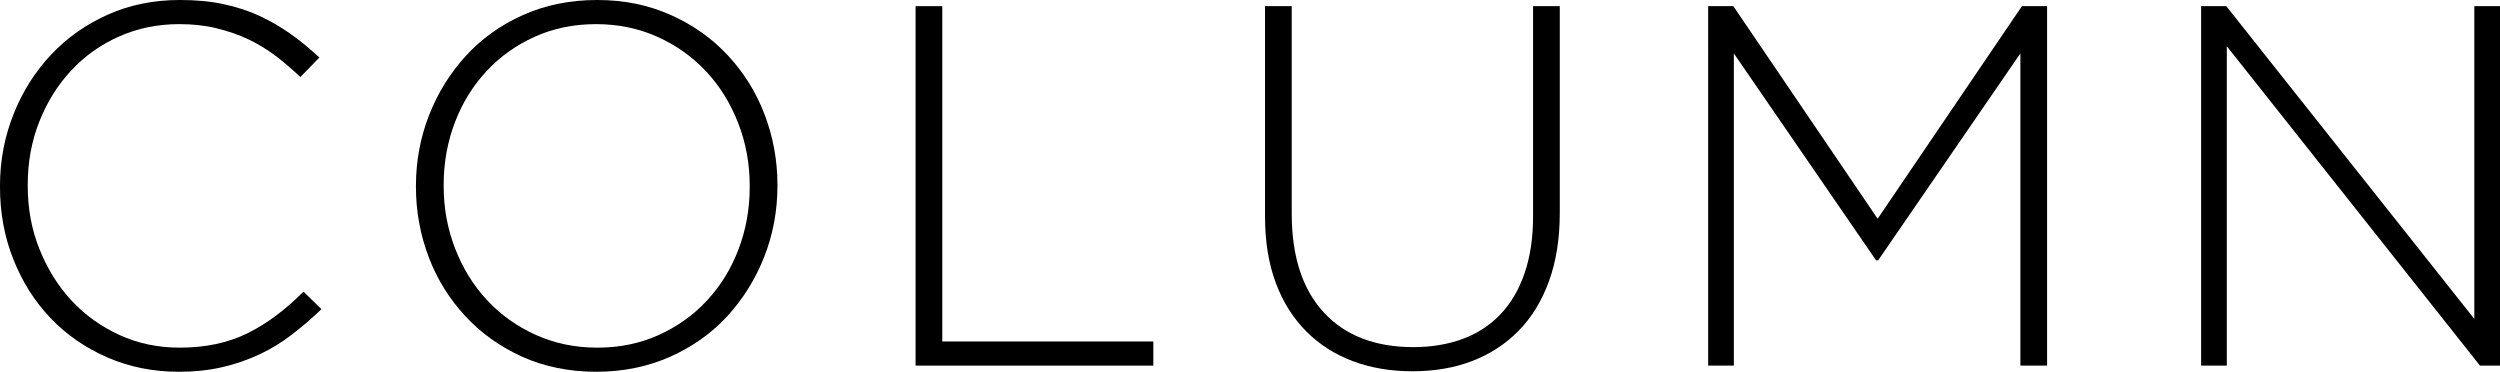
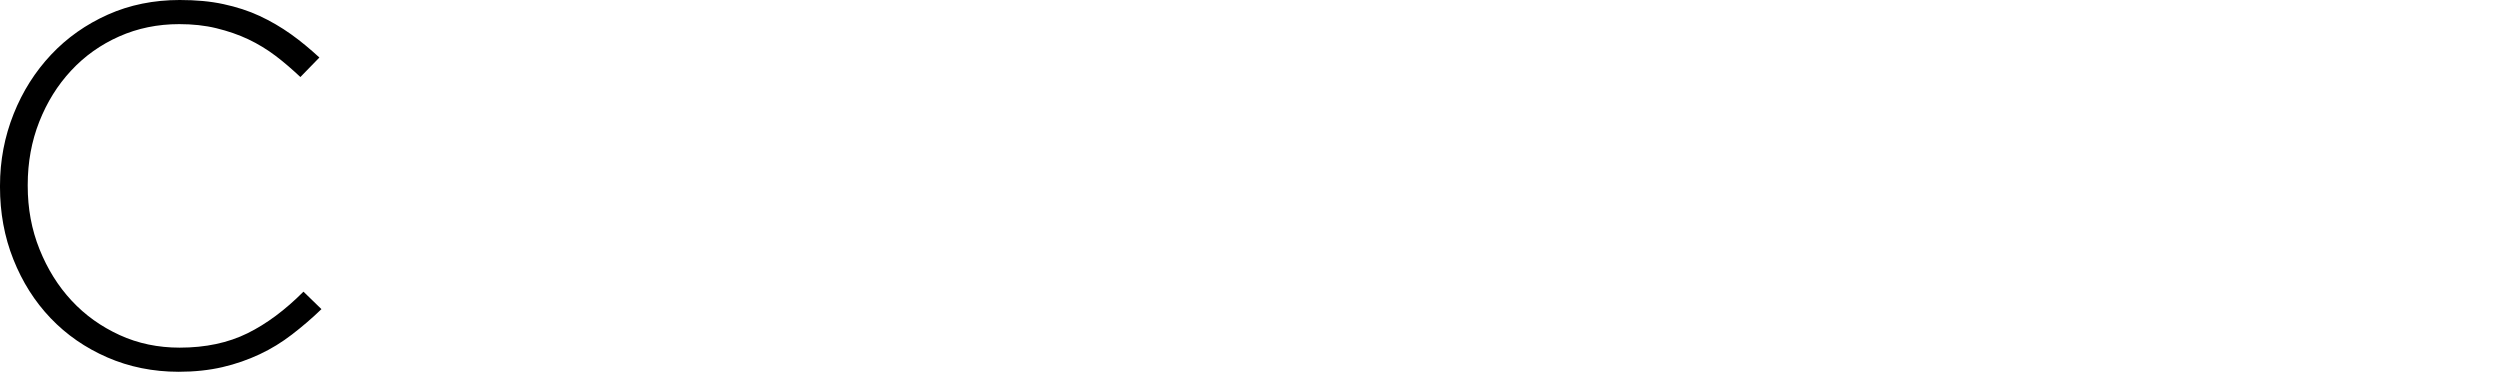
<svg xmlns="http://www.w3.org/2000/svg" id="b" width="97.37" height="14.48" viewBox="0 0 97.37 14.48">
  <g id="c">
    <g id="d">
      <path d="m11.37,13.03c-.39.3-.81.56-1.26.77-.45.21-.93.38-1.45.5-.52.12-1.09.18-1.7.18-1,0-1.93-.19-2.78-.56-.85-.37-1.59-.88-2.21-1.53-.62-.65-1.1-1.41-1.45-2.29s-.52-1.82-.52-2.82v-.04c0-.99.18-1.92.53-2.8.35-.88.84-1.65,1.46-2.31.62-.66,1.36-1.18,2.21-1.56s1.79-.57,2.8-.57c.63,0,1.19.05,1.7.16.51.11.98.26,1.41.46.43.2.84.44,1.22.71s.75.58,1.11.91l-.74.76c-.31-.29-.63-.57-.96-.82s-.69-.47-1.07-.65-.79-.32-1.24-.43c-.45-.11-.93-.16-1.45-.16-.84,0-1.62.16-2.34.48-.72.32-1.34.76-1.87,1.33-.53.57-.94,1.23-1.24,1.99-.3.76-.45,1.58-.45,2.46v.04c0,.88.15,1.7.46,2.47.31.77.72,1.43,1.25,2s1.15,1.01,1.87,1.34,1.5.49,2.34.49c1.01,0,1.89-.19,2.64-.56.75-.37,1.47-.91,2.18-1.62l.7.68c-.37.36-.76.69-1.15.99Z" />
-       <path d="m29.77,9.99c-.34.87-.82,1.64-1.43,2.31-.61.67-1.36,1.2-2.23,1.59-.87.39-1.84.59-2.89.59s-2.03-.2-2.89-.59c-.86-.39-1.6-.92-2.21-1.58s-1.09-1.42-1.42-2.29-.5-1.78-.5-2.74v-.04c0-.96.17-1.88.51-2.75s.82-1.64,1.43-2.31,1.35-1.2,2.22-1.59C21.23.2,22.19,0,23.26,0s2.01.2,2.88.59c.87.39,1.61.92,2.22,1.58.61.66,1.09,1.42,1.42,2.29.33.87.5,1.78.5,2.74.01.01.01.03,0,.04,0,.96-.17,1.88-.51,2.75Zm-.57-2.75c0-.87-.15-1.68-.45-2.45-.3-.77-.71-1.43-1.24-2-.53-.57-1.16-1.02-1.89-1.35s-1.53-.5-2.4-.5-1.66.16-2.39.49-1.35.77-1.88,1.34c-.53.57-.94,1.23-1.23,1.99-.29.76-.44,1.57-.44,2.44v.04c0,.87.15,1.68.45,2.45.3.77.71,1.43,1.24,2s1.16,1.02,1.89,1.35,1.53.5,2.4.5,1.66-.16,2.39-.49,1.35-.77,1.88-1.34c.53-.57.94-1.23,1.23-1.99.29-.76.44-1.57.44-2.44v-.04Z" />
-       <path d="m35.66,14.24V.24h1.04v13.06h8.22v.94h-9.26Z" />
-       <path d="m60.33,10.95c-.28.77-.67,1.41-1.18,1.93-.51.52-1.11.91-1.81,1.18s-1.48.4-2.33.4-1.61-.13-2.31-.39-1.31-.65-1.82-1.16-.91-1.14-1.19-1.89-.42-1.61-.42-2.6V.24h1.04v8.08c0,1.67.42,2.95,1.25,3.85.83.9,2,1.35,3.49,1.35.71,0,1.35-.11,1.92-.32s1.06-.53,1.47-.96.72-.96.94-1.6c.22-.64.33-1.38.33-2.22V.24h1.04v8.06c0,1-.14,1.88-.42,2.65Z" />
-       <path d="m78.69,14.24V2.08l-5.54,8.06h-.08l-5.54-8.06v12.16h-1V.24h.98l5.62,8.28L78.75.24h.98v14h-1.04Z" />
-       <path d="m96.59,14.24l-9.86-12.44v12.44h-1V.24h.98l9.66,12.18V.24h1v14h-.78Z" />
    </g>
  </g>
</svg>